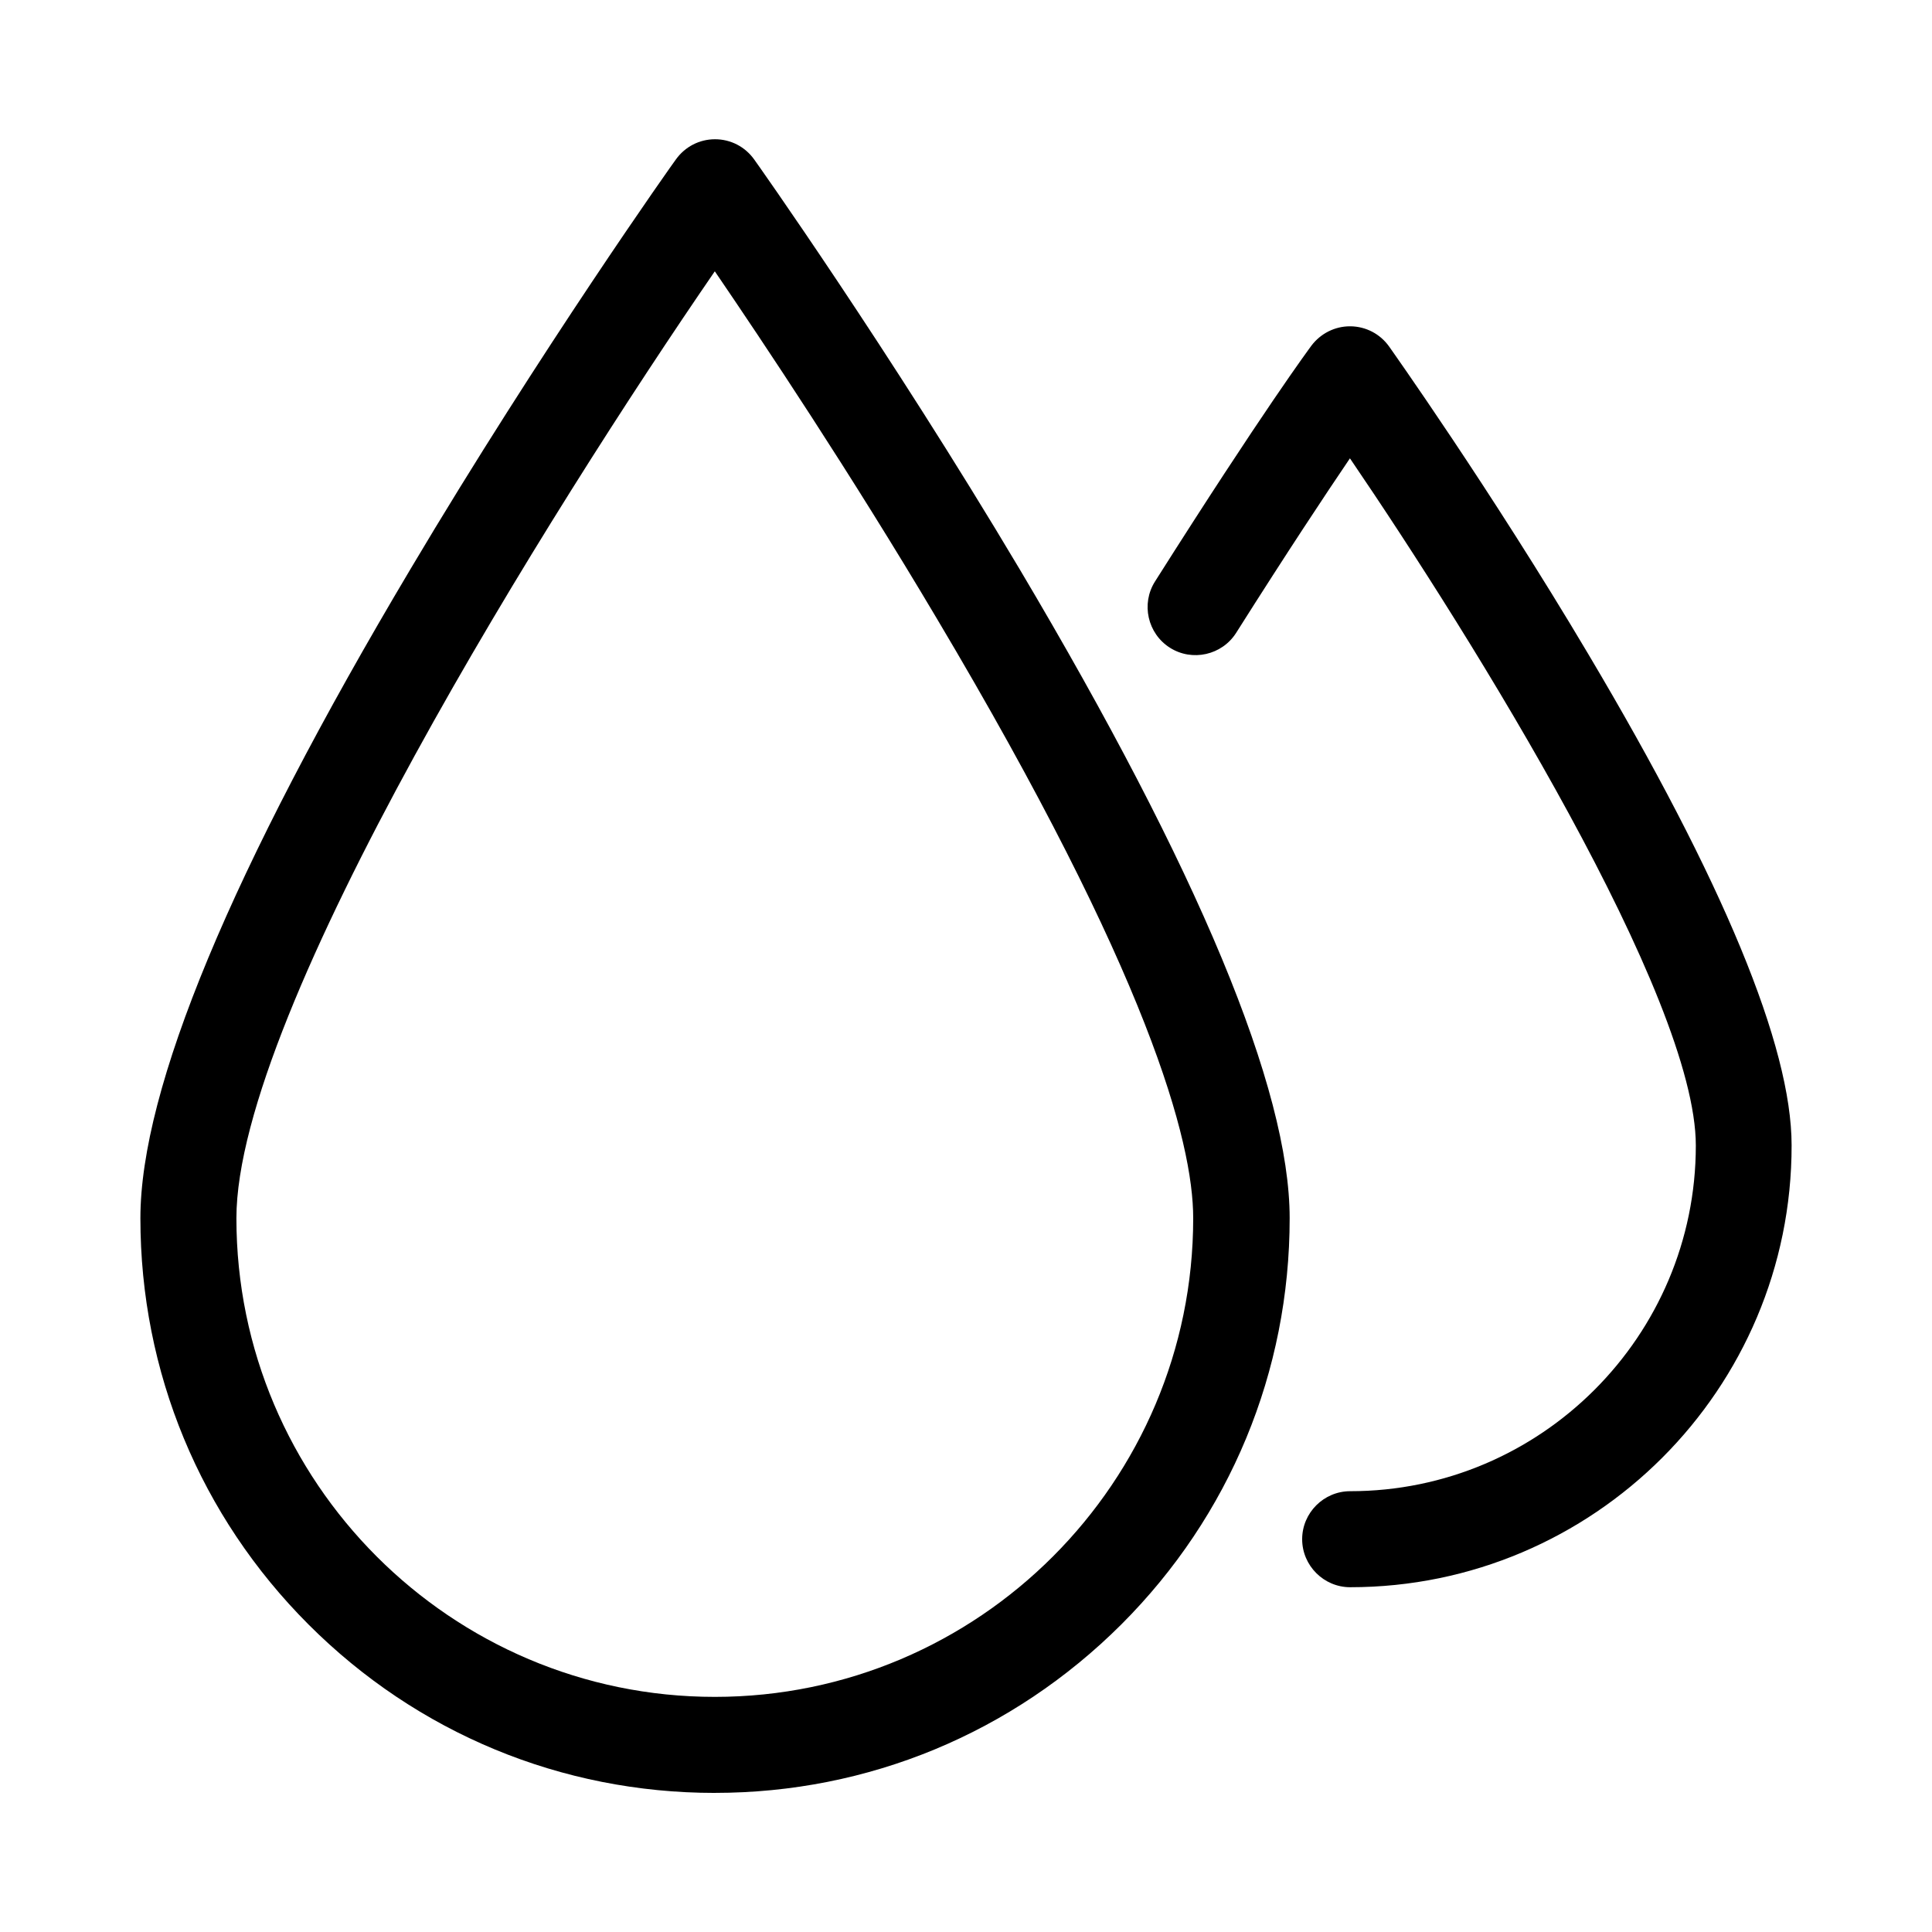
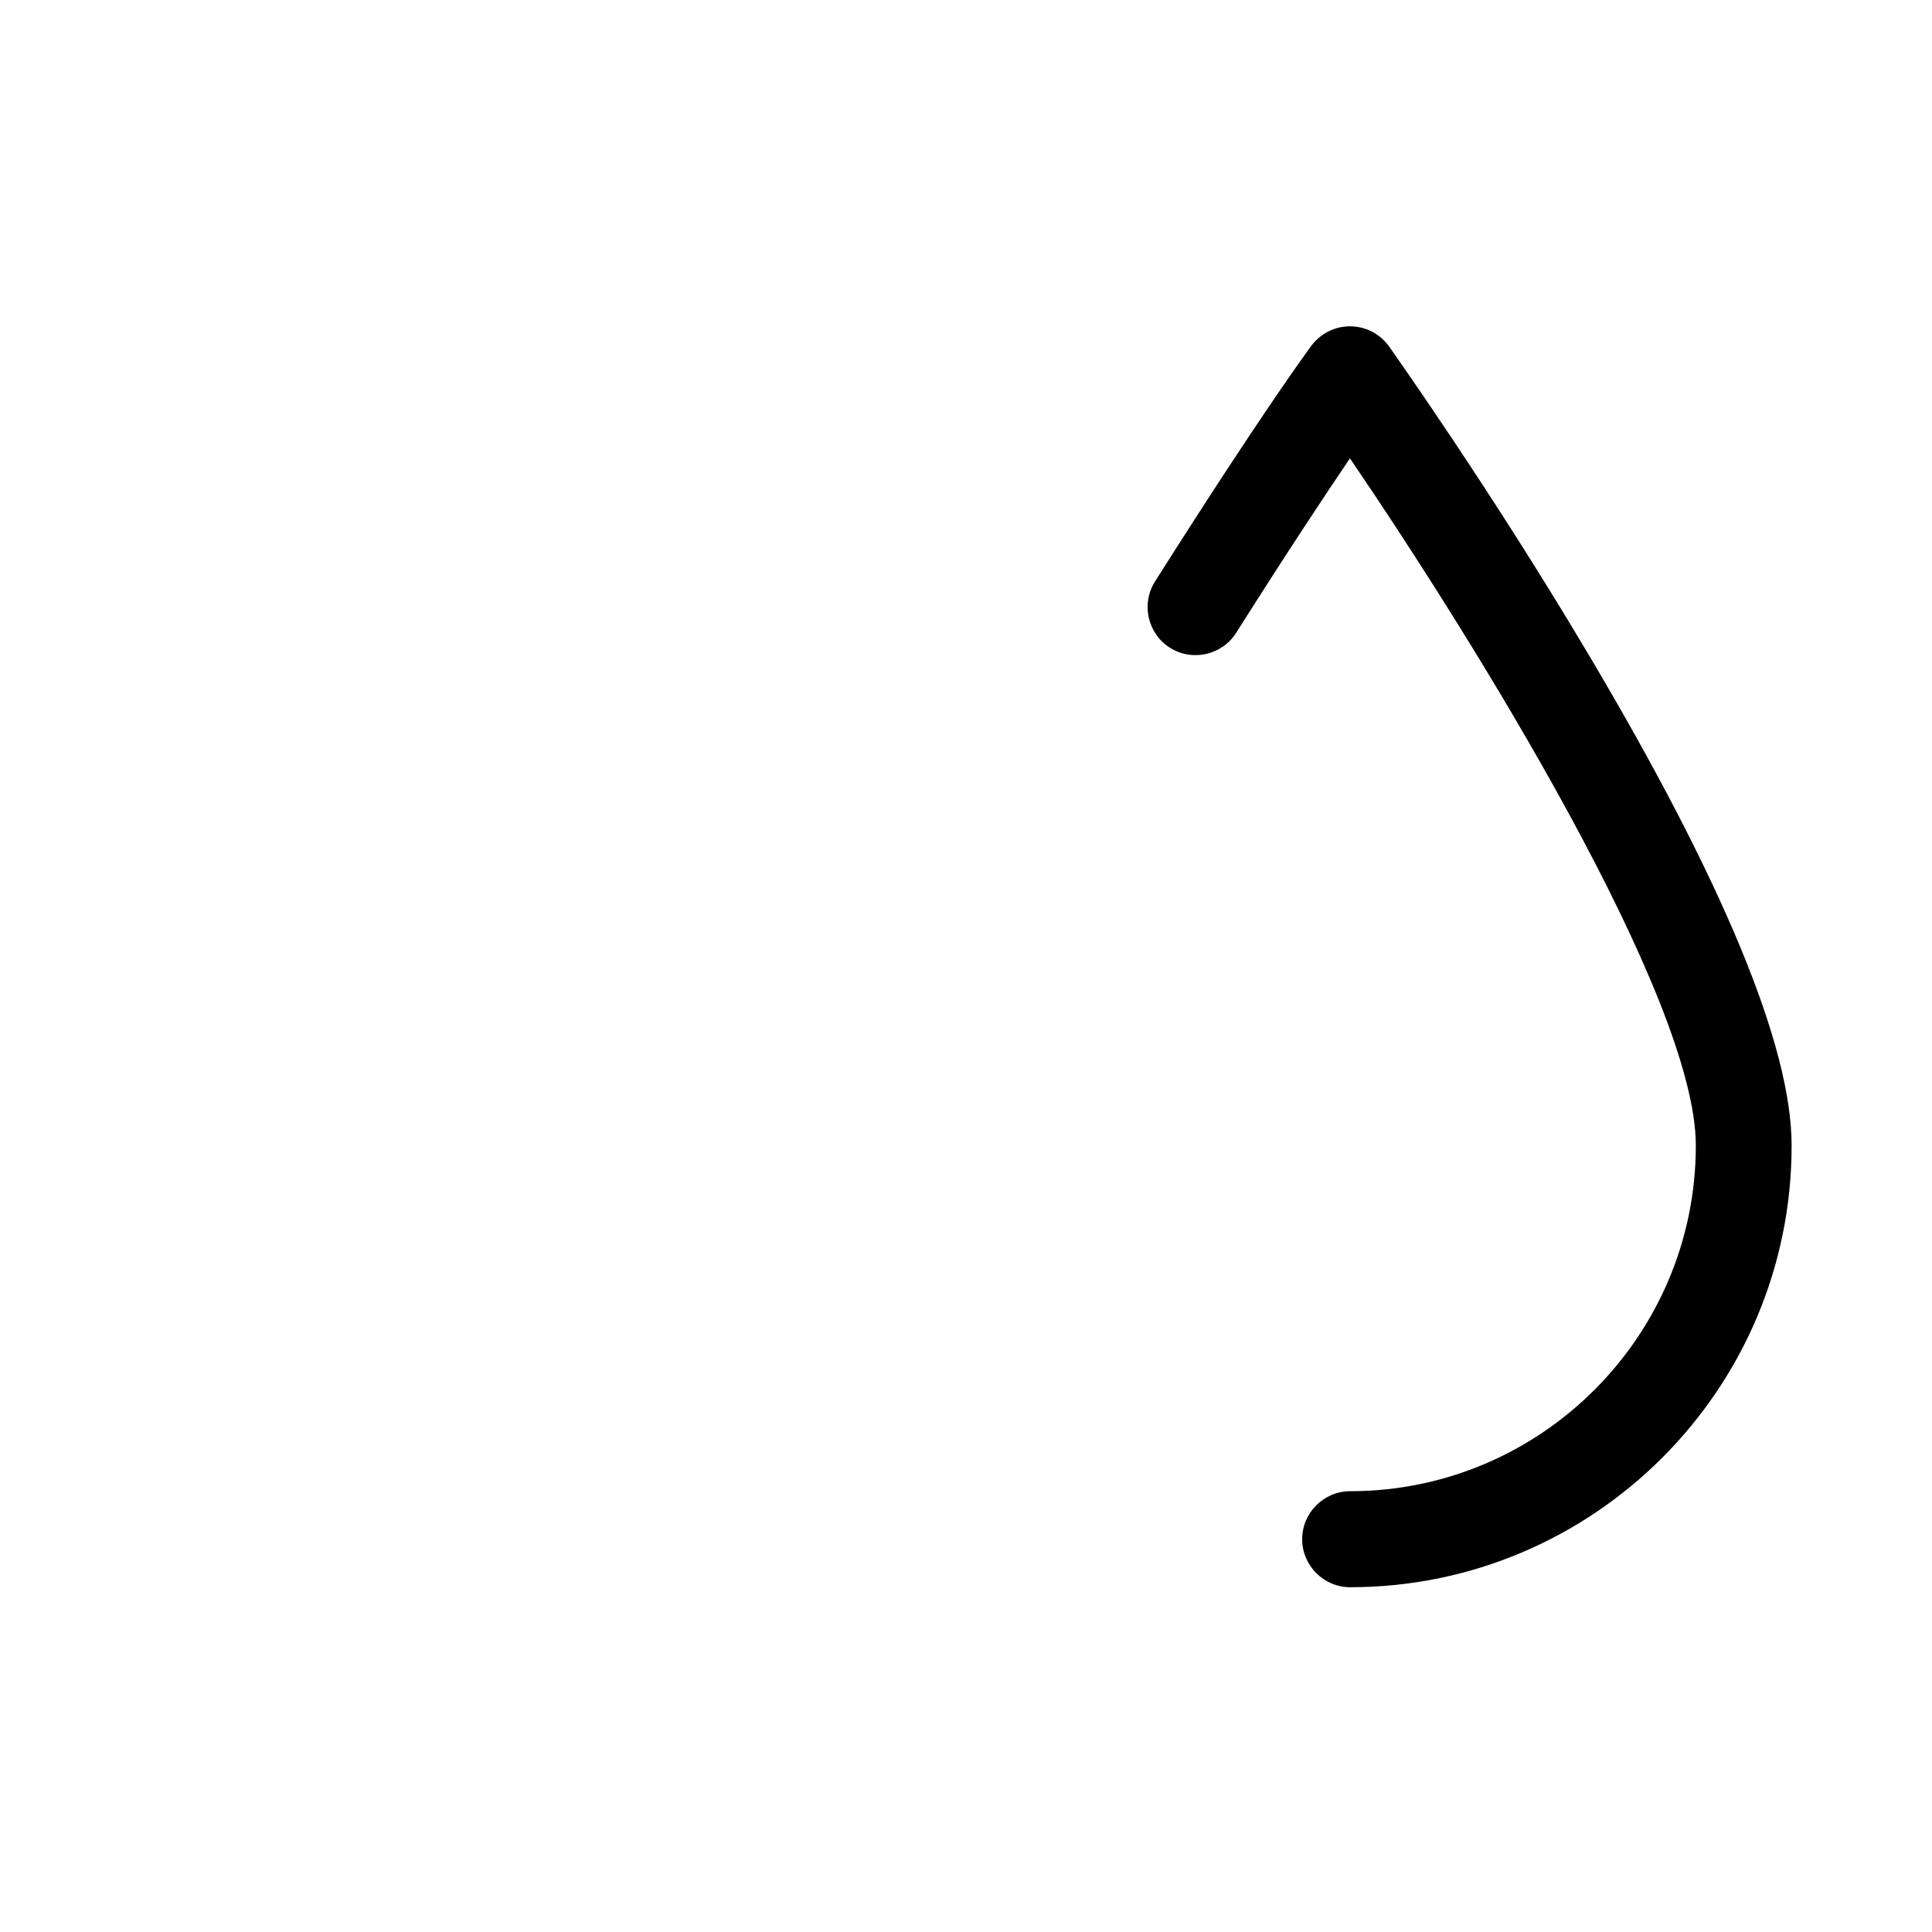
<svg xmlns="http://www.w3.org/2000/svg" fill="#000000" width="800px" height="800px" version="1.1" viewBox="144 144 512 512">
  <g>
-     <path d="m333.43 619.14c-40.648 0-78.879-15.84-107.63-44.594-28.754-28.754-44.594-66.984-44.594-107.7 0-34.285 24.047-92.176 71.562-172.01 34.73-58.461 69.973-108.14 70.355-108.59 2.418-3.371 6.234-5.344 10.367-5.344 4.137 0 7.953 1.973 10.367 5.344 0.383 0.508 35.559 50.125 70.355 108.59 47.453 79.898 71.562 137.79 71.562 172.01 0 40.648-15.84 78.879-44.594 107.63-28.879 28.816-67.109 44.656-107.76 44.656zm0-403.24c-43.195 62.848-126.78 195.99-126.78 250.95 0 69.91 56.871 126.84 126.78 126.84 69.91 0 126.78-56.934 126.78-126.84 0-20.355-11.77-64.504-68-159.03-22.836-38.484-45.93-73.09-58.777-91.918z" />
    <path d="m501.81 564.63c-6.996 0-12.723-5.727-12.723-12.723s5.727-12.723 12.723-12.723c50.508 0 91.602-41.094 91.602-91.602 0-39.312-58.906-134.03-91.664-182.12-6.551 9.668-16.477 24.617-30.152 46.246-3.754 5.914-11.641 7.695-17.559 3.945-5.914-3.754-7.695-11.641-3.945-17.559 28.754-45.418 40.965-61.832 41.477-62.531 2.418-3.18 6.172-5.09 10.18-5.09h0.191c4.07 0.062 7.824 2.035 10.18 5.344 0.254 0.383 26.719 37.594 52.734 81.422 35.812 60.242 53.941 104.07 53.941 130.28 0.062 64.629-52.48 117.11-116.98 117.11z" />
  </g>
</svg>